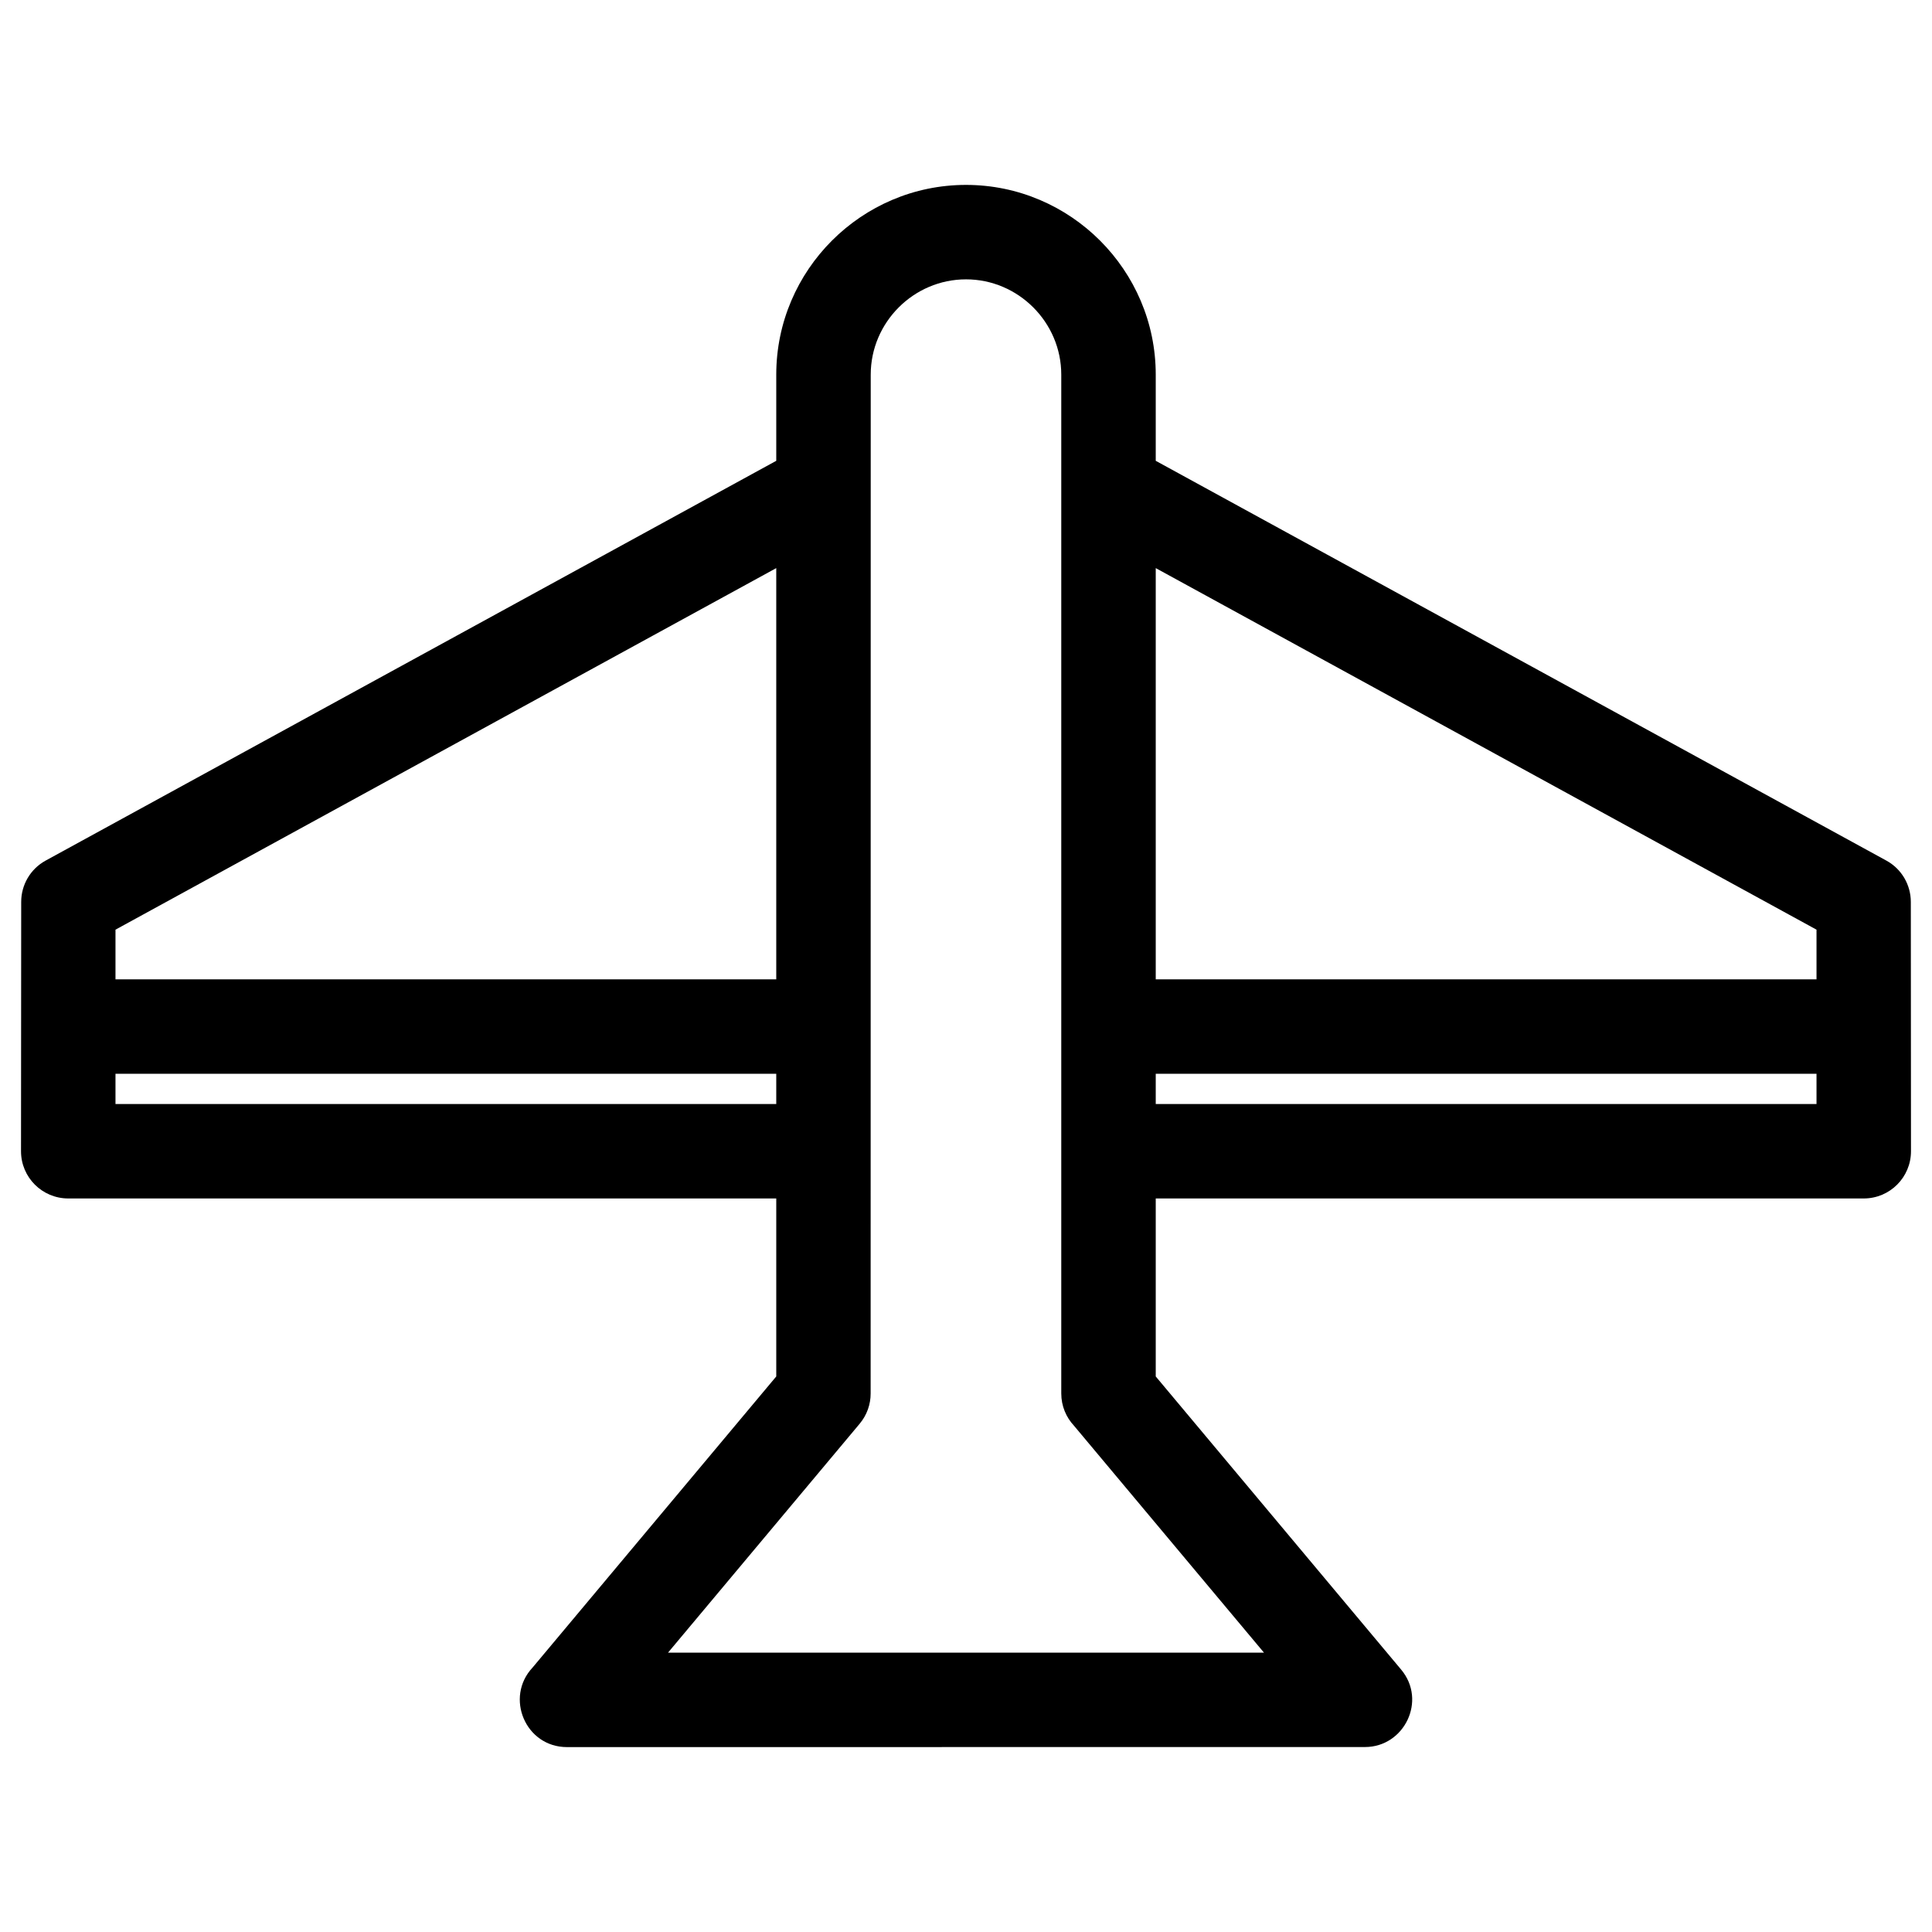
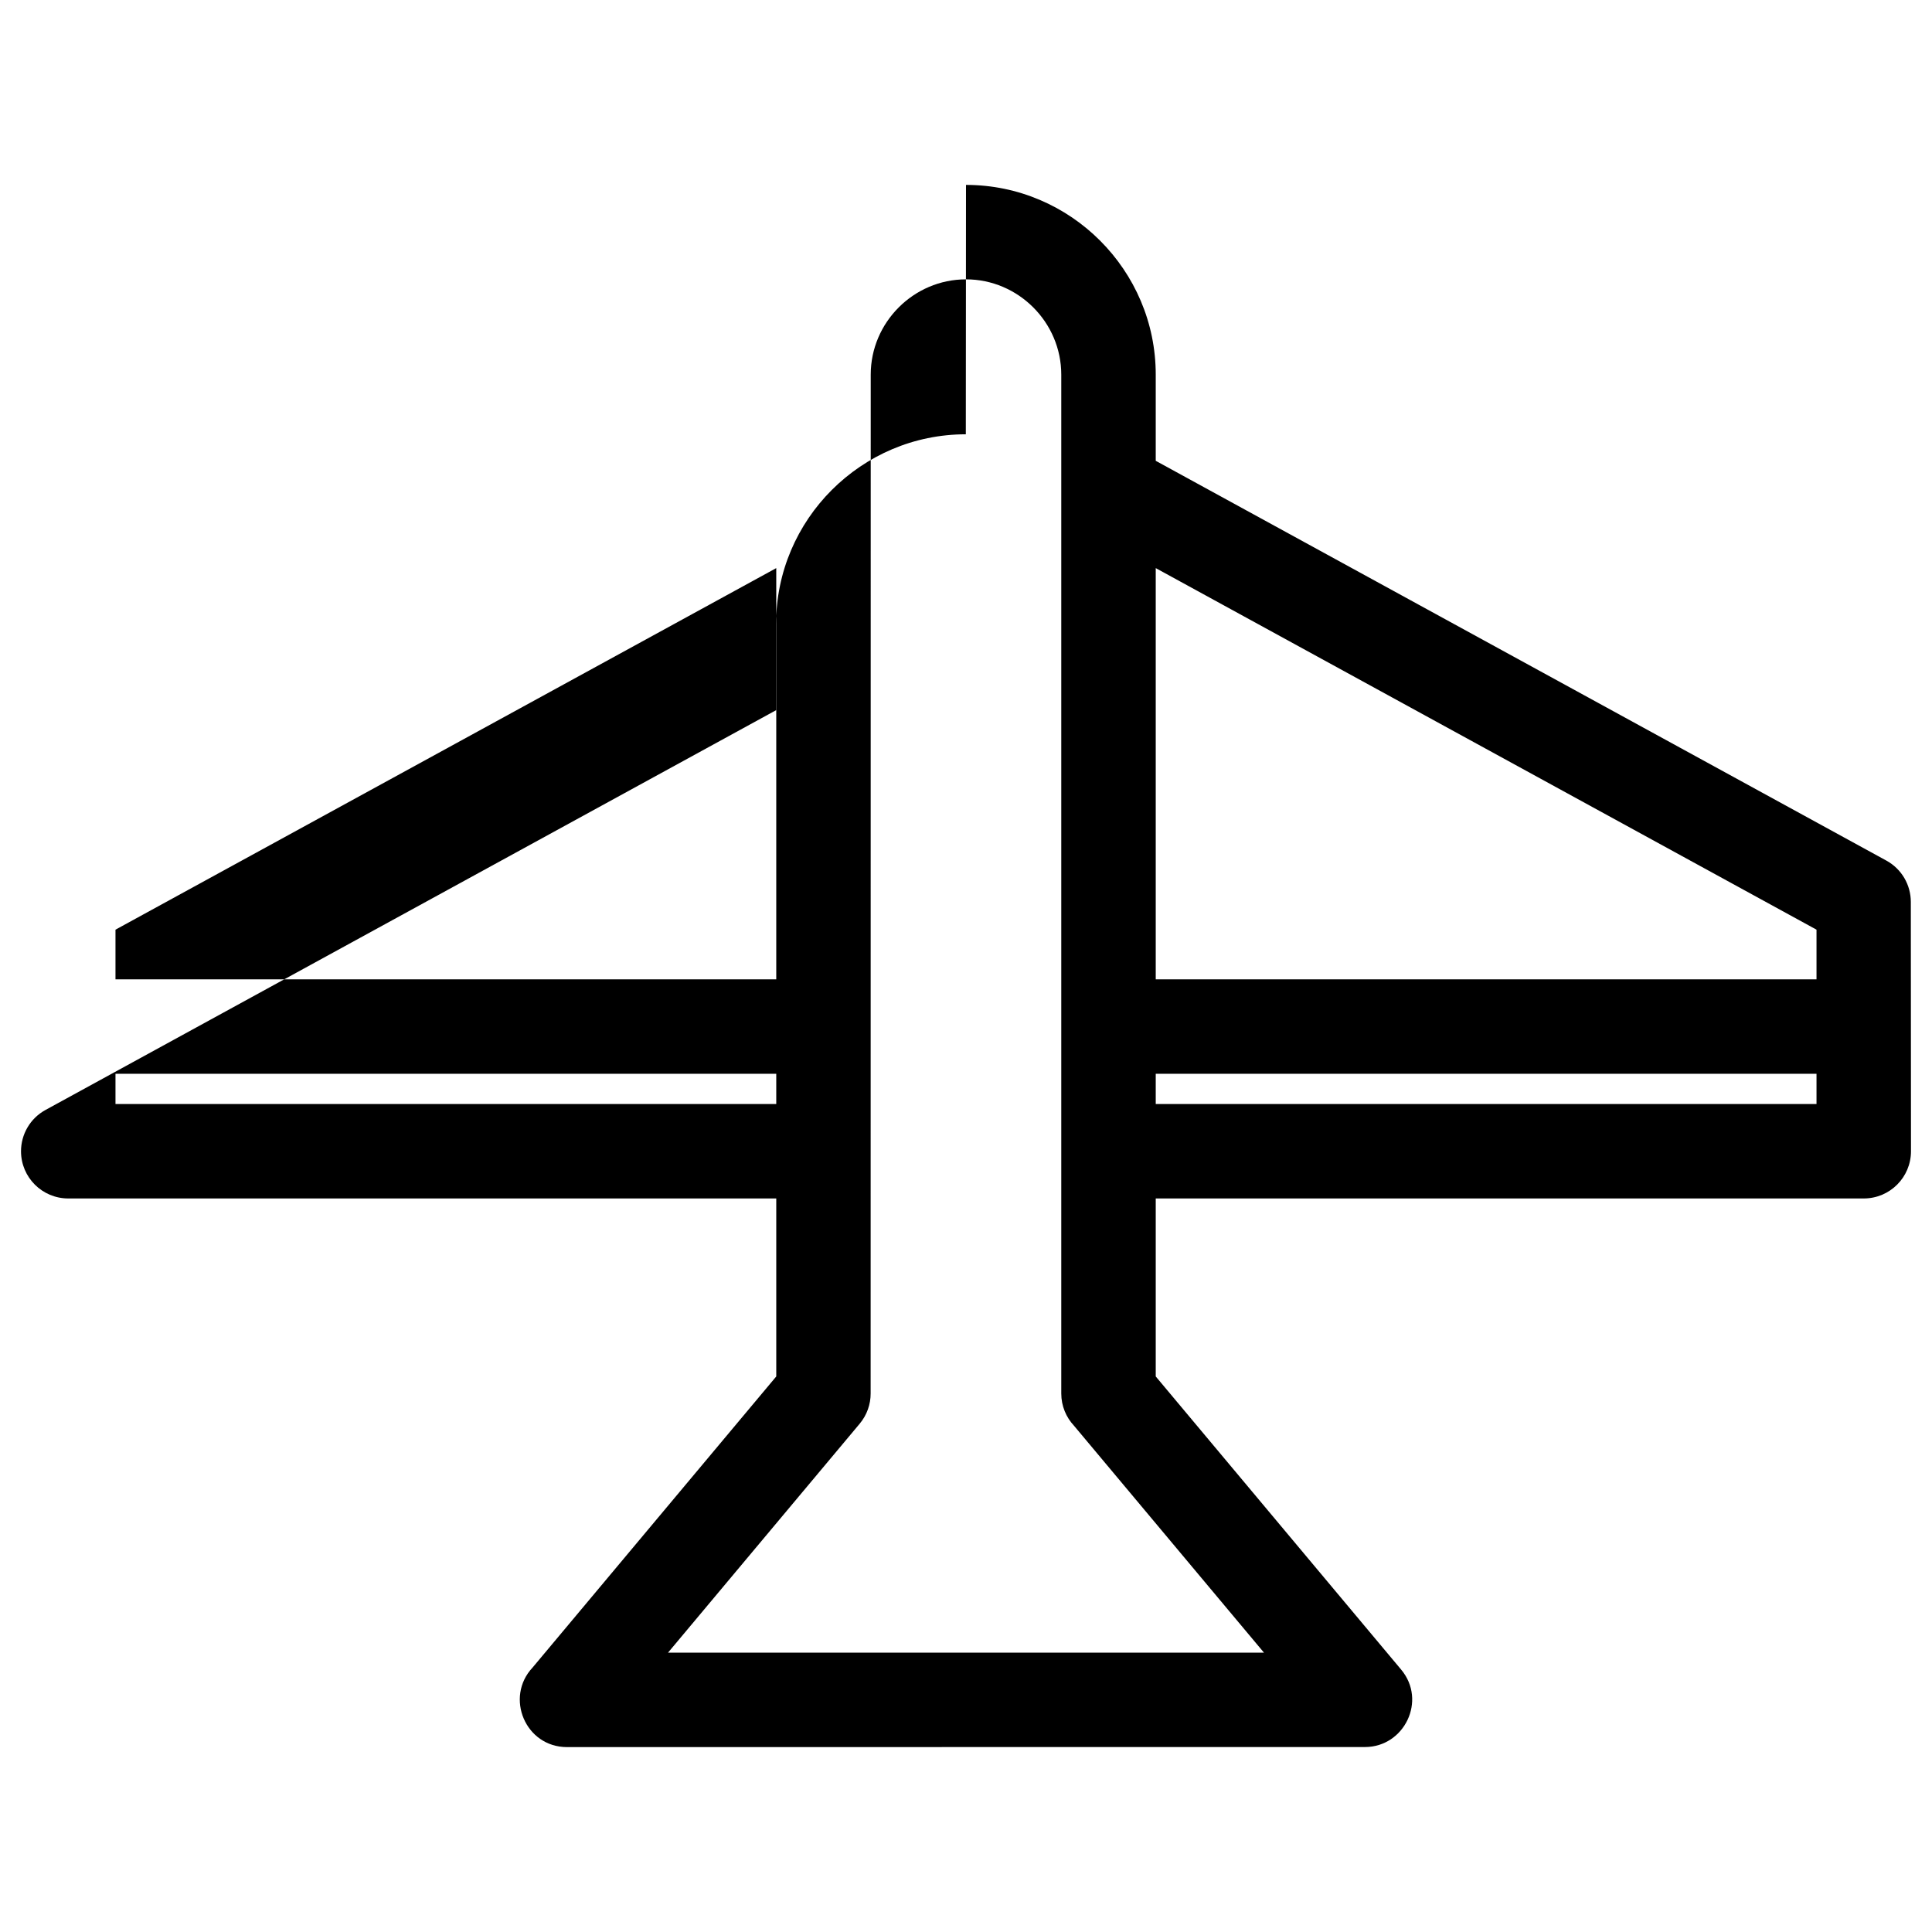
<svg xmlns="http://www.w3.org/2000/svg" fill="#000000" width="800px" height="800px" viewBox="0 0 846.66 846.66" style="shape-rendering:geometricPrecision; text-rendering:geometricPrecision; image-rendering:optimizeQuality; fill-rule:evenodd; clip-rule:evenodd" version="1.1" xml:space="preserve">
  <defs>
    <style type="text/css">
   
    .fil0 {fill:black;fill-rule:nonzero}
   
  </style>
  </defs>
  <g id="Layer_x0020_1">
-     <path class="fil0" d="M423.33 81.03c45.78,0 83.15,37.37 83.15,83.14l0 37.77 320.13 175.17c6.87,3.74 10.76,10.81 10.77,18.11l0.07 109.29c0,11.43 -9.27,20.69 -20.7,20.69l-310.27 0 0 78 107.55 128.47c11.35,13.56 1.37,33.93 -15.85,33.93l-349.7 0.03c-18.26,0 -27.32,-21.81 -15.1,-34.85l106.8 -127.58 0 -78 -310.27 0c-11.43,0 -20.7,-9.26 -20.7,-20.69l0.08 -109.29c0,-7.3 3.9,-14.37 10.76,-18.11l320.13 -175.17 0 -37.77c0,-45.77 37.37,-83.14 83.15,-83.14zm83.15 348.14l289.57 0 0 -21.76 -289.57 -158.45 0 180.21zm289.57 41.39l-289.57 0 0 13.25 289.57 0 0 -13.25zm-745.44 -41.39l289.57 0 0 -180.21 -289.57 158.45 0 21.76zm289.57 41.39l-289.57 0 0 13.25 289.57 0 0 -13.25zm83.15 -348.14c-22.92,0 -41.75,18.83 -41.75,41.75 0,148.84 -0.04,297.67 -0.04,446.5 0.01,4.68 -1.57,9.39 -4.81,13.26l-83.98 100.31 261.16 0 -83.23 -99.42c-3.47,-3.7 -5.6,-8.68 -5.6,-14.15 0,-148.83 0,-297.66 0,-446.5 0,-22.91 -18.83,-41.75 -41.75,-41.75z" />
+     <path class="fil0" d="M423.33 81.03c45.78,0 83.15,37.37 83.15,83.14l0 37.77 320.13 175.17c6.87,3.74 10.76,10.81 10.77,18.11l0.07 109.29c0,11.43 -9.27,20.69 -20.7,20.69l-310.27 0 0 78 107.55 128.47c11.35,13.56 1.37,33.93 -15.85,33.93l-349.7 0.03c-18.26,0 -27.32,-21.81 -15.1,-34.85l106.8 -127.58 0 -78 -310.27 0c-11.43,0 -20.7,-9.26 -20.7,-20.69c0,-7.3 3.9,-14.37 10.76,-18.11l320.13 -175.17 0 -37.77c0,-45.77 37.37,-83.14 83.15,-83.14zm83.15 348.14l289.57 0 0 -21.76 -289.57 -158.45 0 180.21zm289.57 41.39l-289.57 0 0 13.25 289.57 0 0 -13.25zm-745.44 -41.39l289.57 0 0 -180.21 -289.57 158.45 0 21.76zm289.57 41.39l-289.57 0 0 13.25 289.57 0 0 -13.25zm83.15 -348.14c-22.92,0 -41.75,18.83 -41.75,41.75 0,148.84 -0.04,297.67 -0.04,446.5 0.01,4.68 -1.57,9.39 -4.81,13.26l-83.98 100.31 261.16 0 -83.23 -99.42c-3.47,-3.7 -5.6,-8.68 -5.6,-14.15 0,-148.83 0,-297.66 0,-446.5 0,-22.91 -18.83,-41.75 -41.75,-41.75z" />
  </g>
</svg>